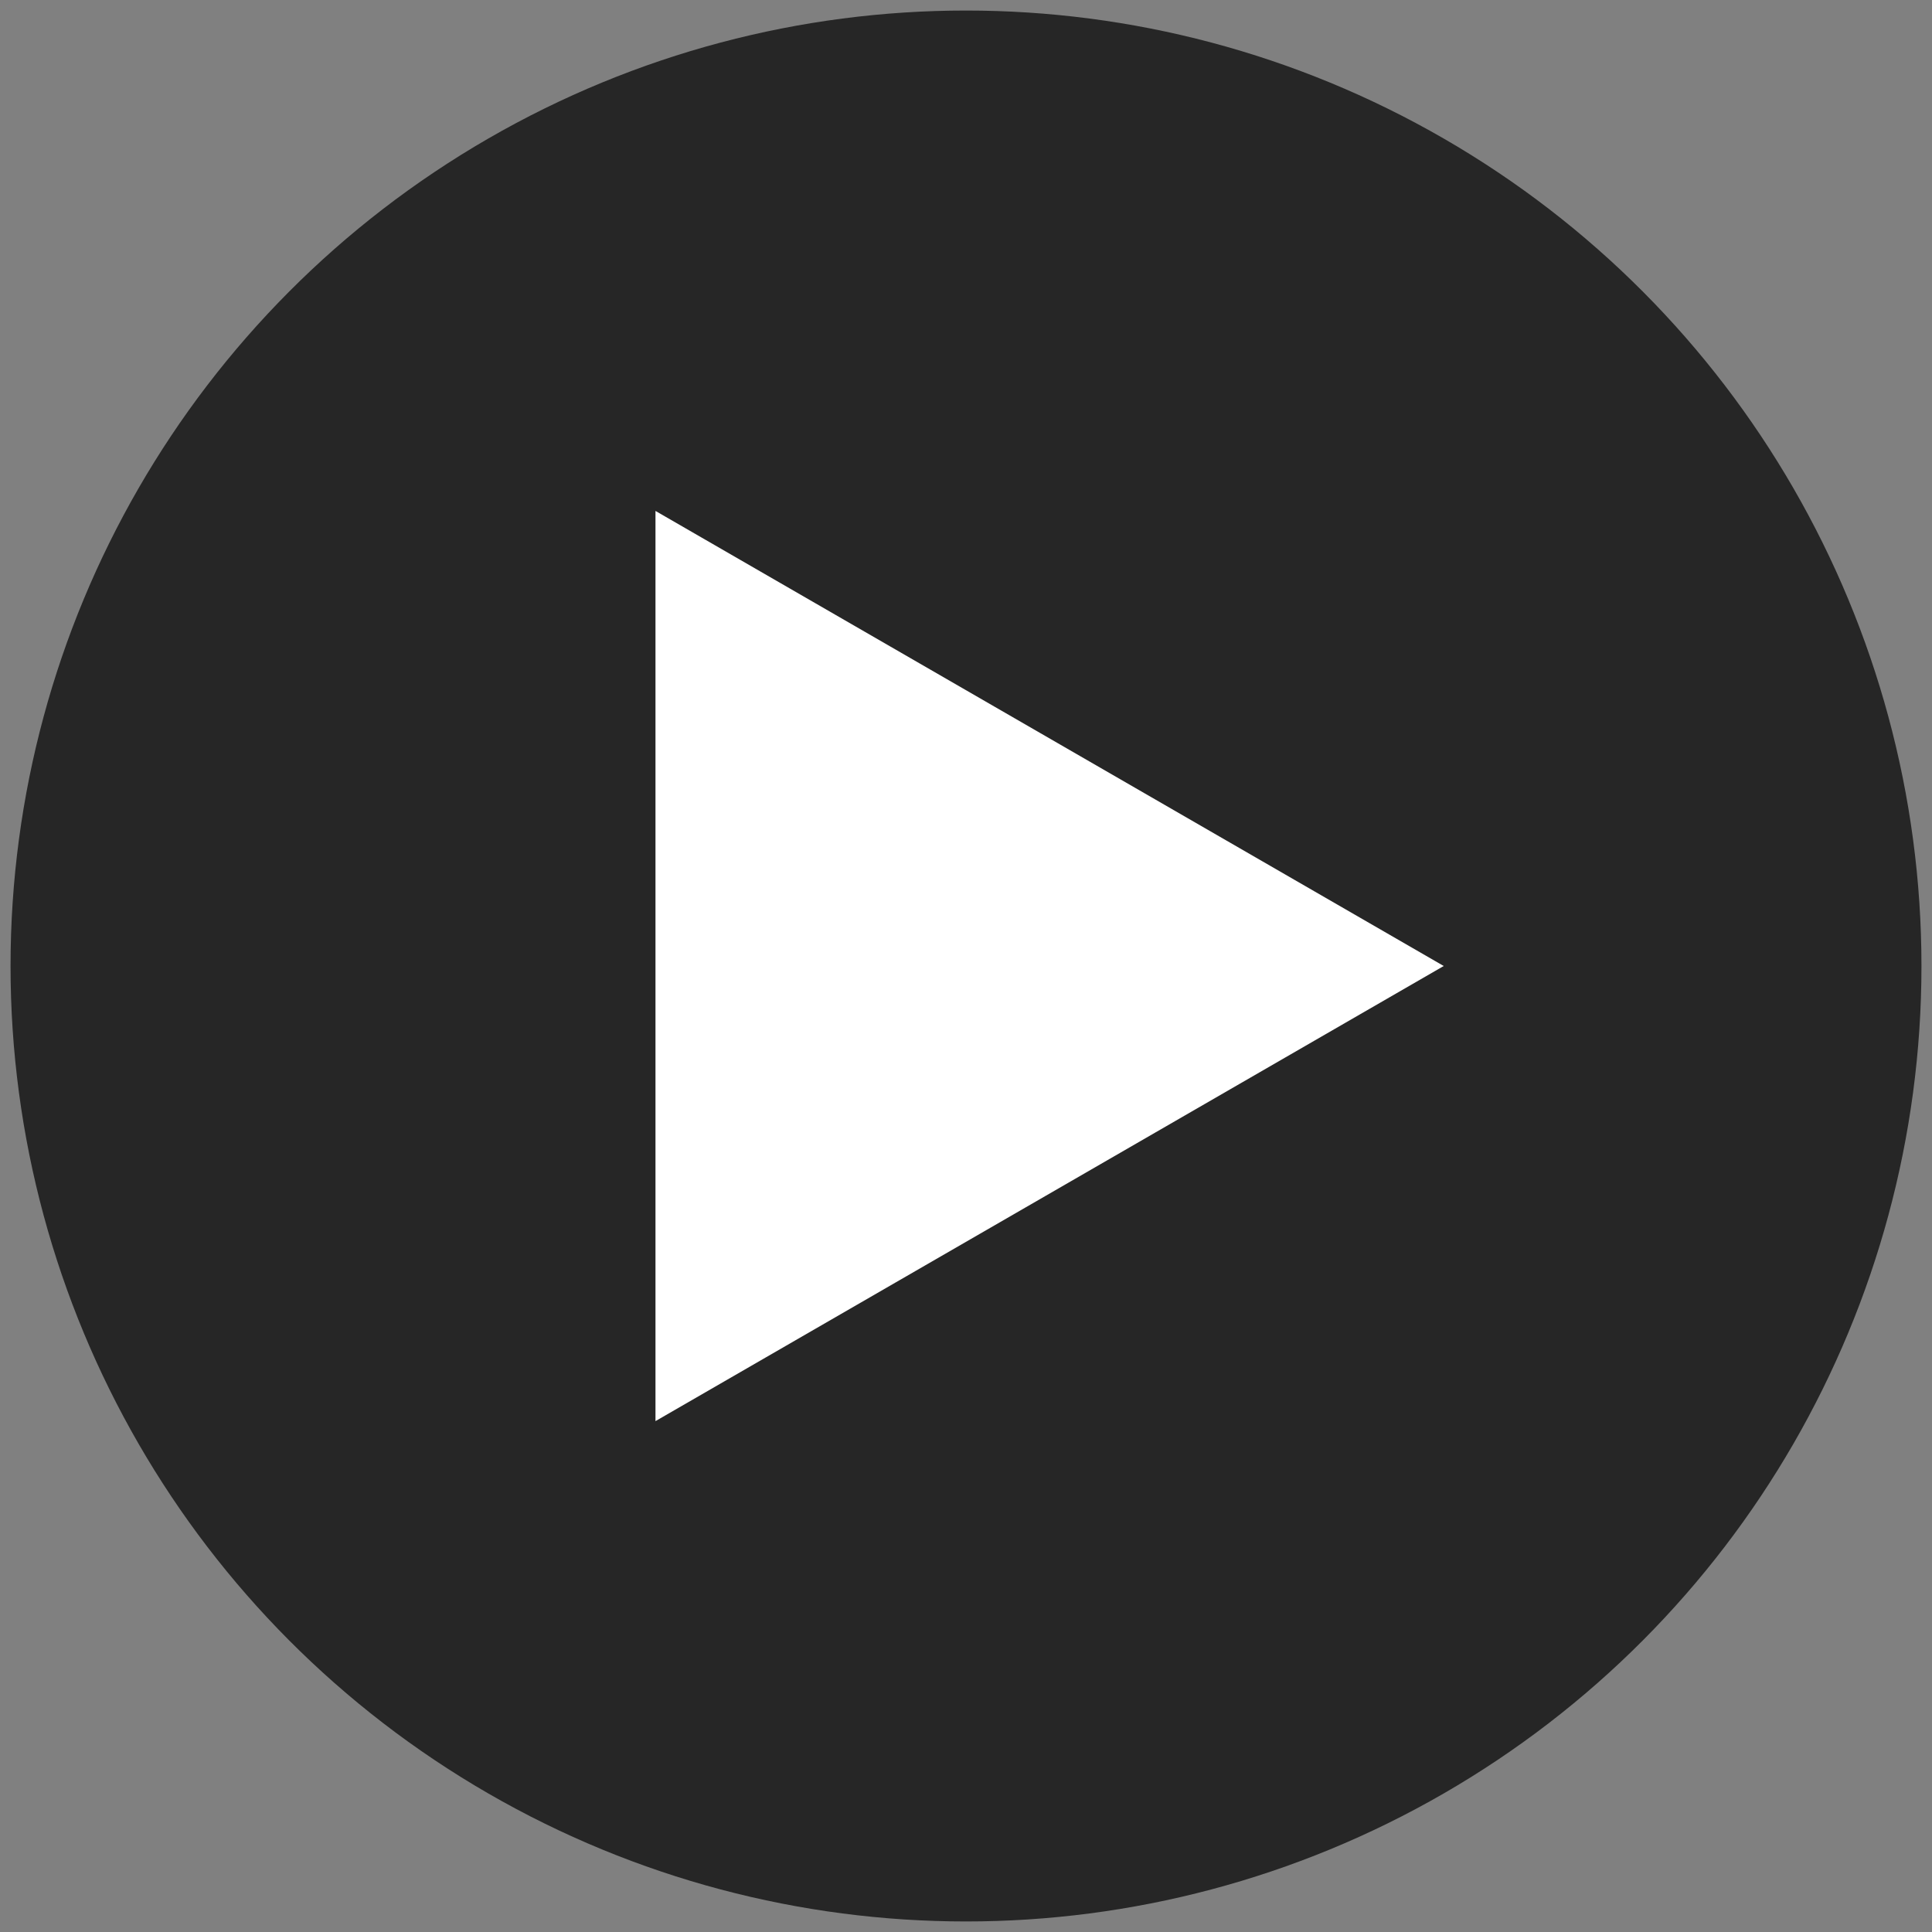
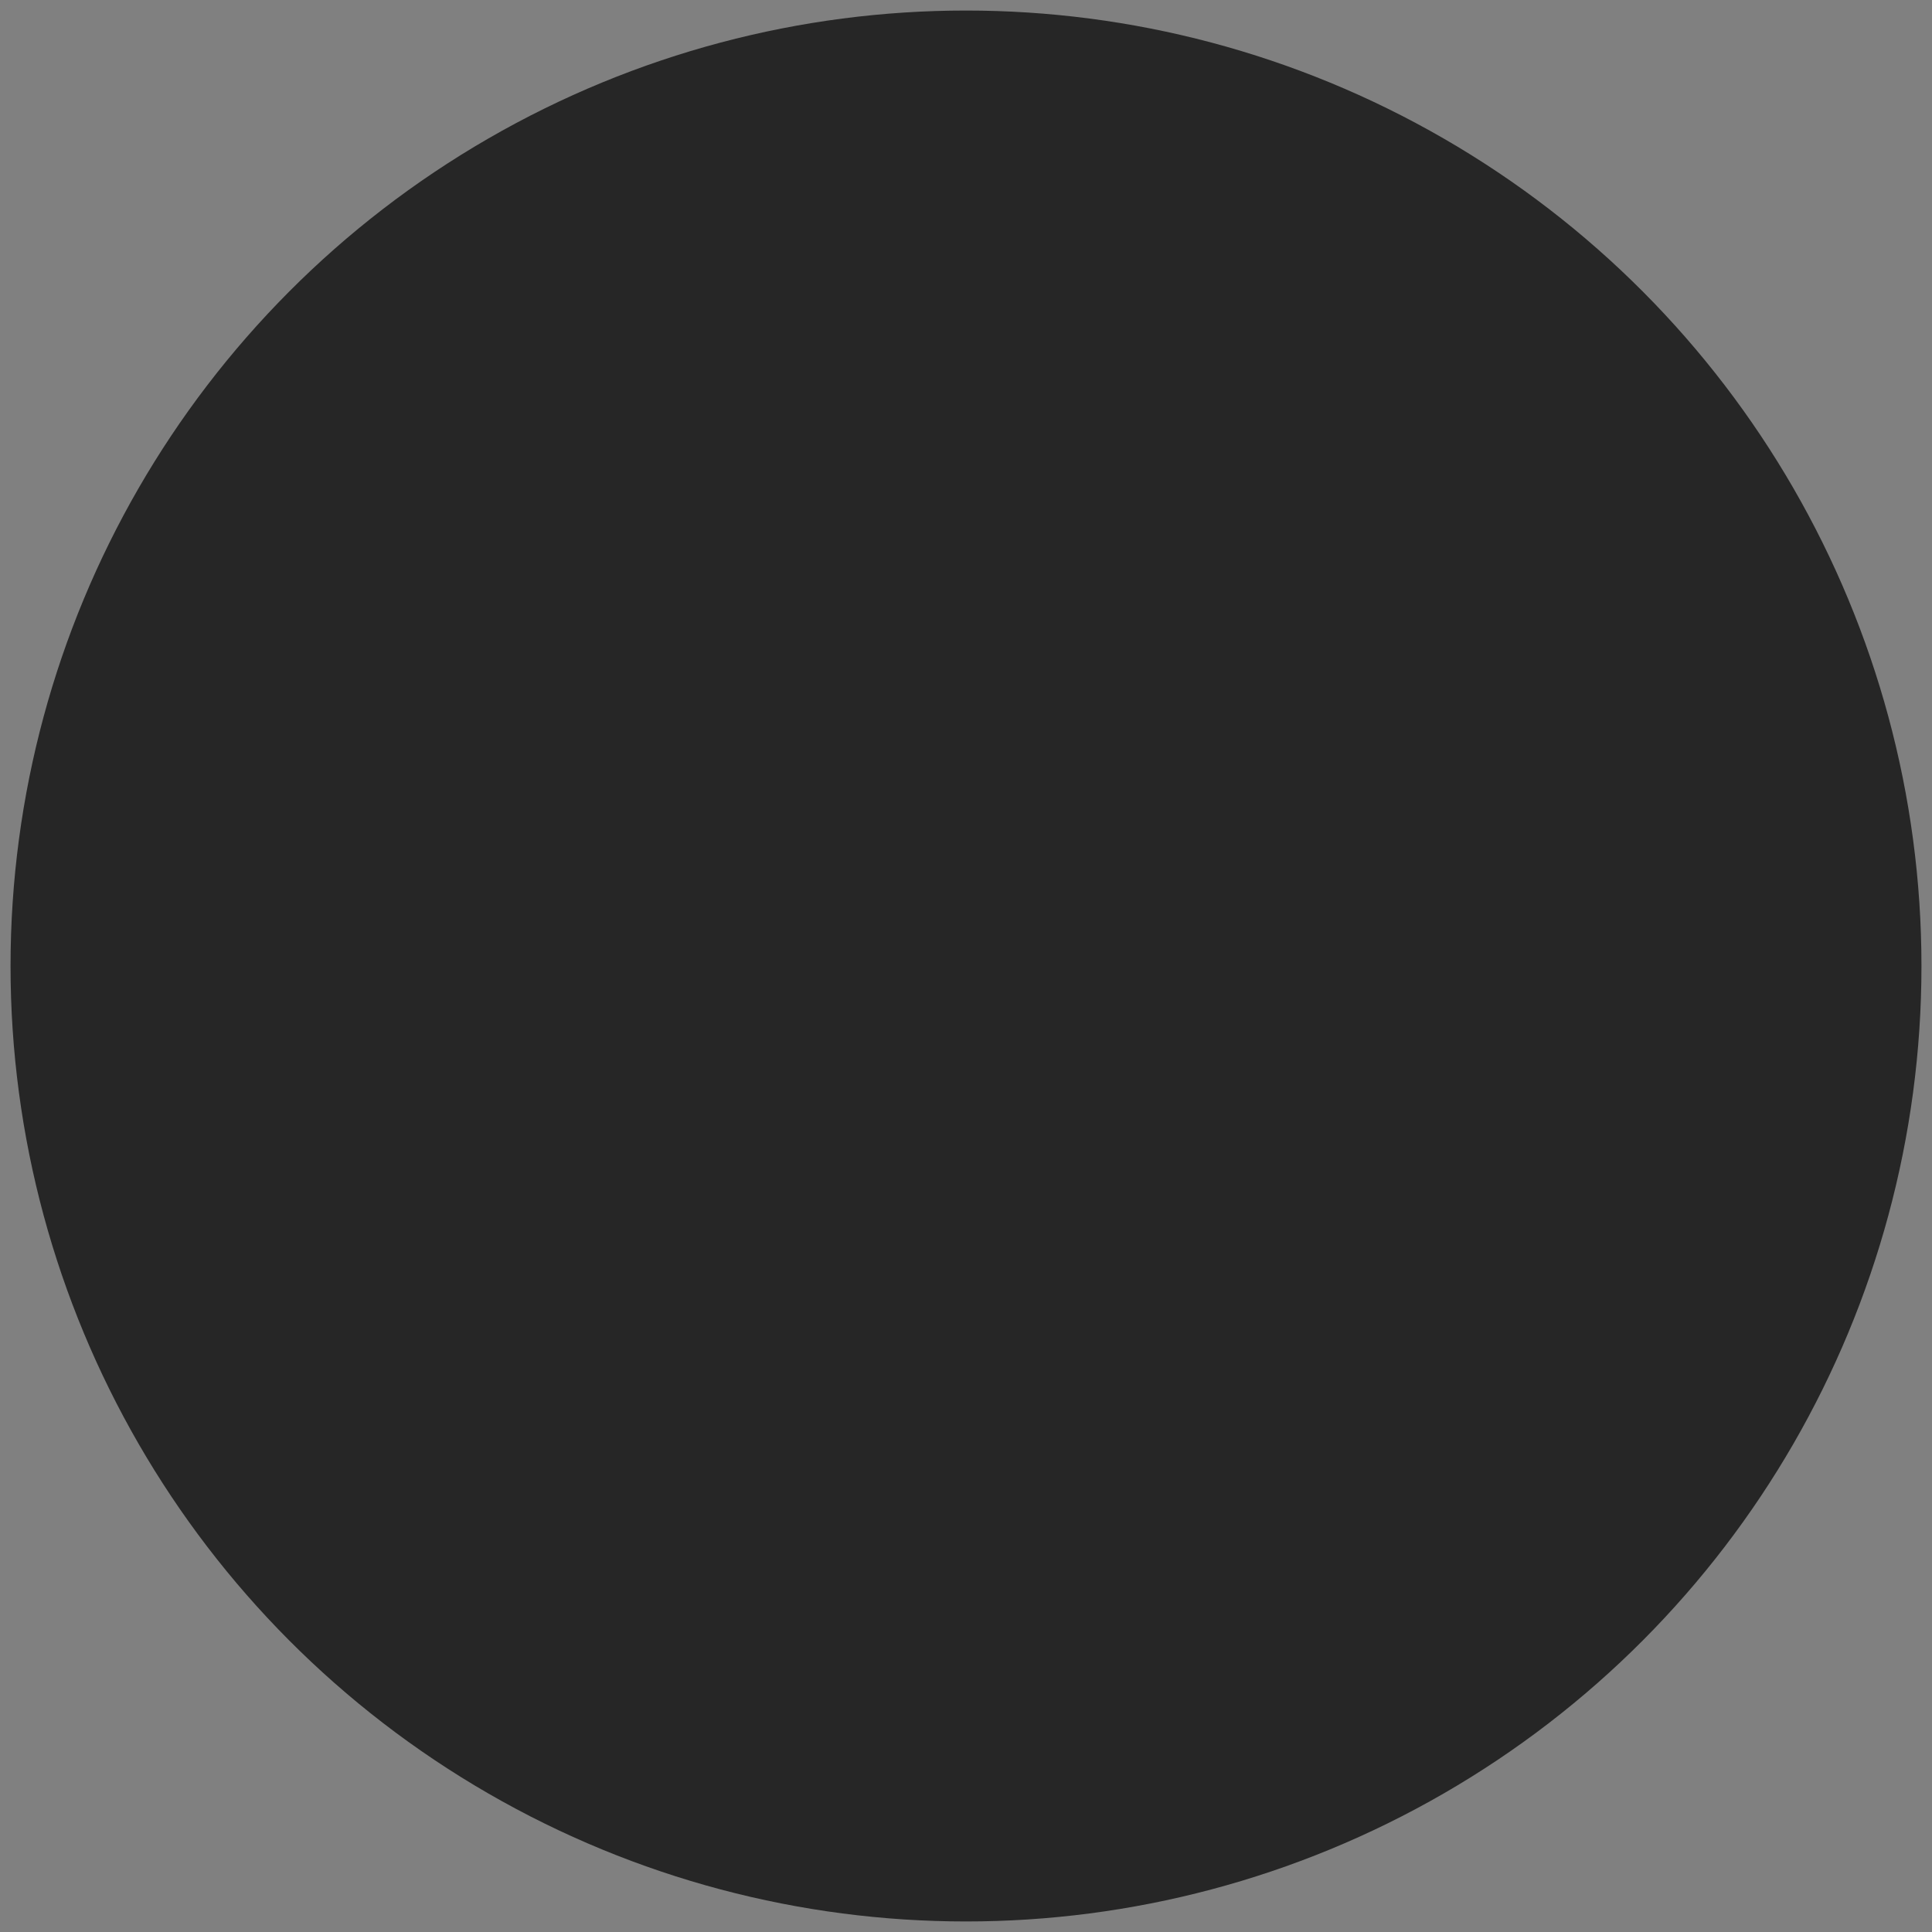
<svg xmlns="http://www.w3.org/2000/svg" width="44" height="44" viewBox="0 0 44 44" fill="none">
  <rect x="0" y="0" width="44" height="44" fill="#808080" stroke="none" />
  <circle cx="22" cy="22" r="21.76" fill="#262626" />
-   <path d="M32.88 22L14.928 32.365L14.928 11.636L32.88 22Z" fill="white" />
</svg>